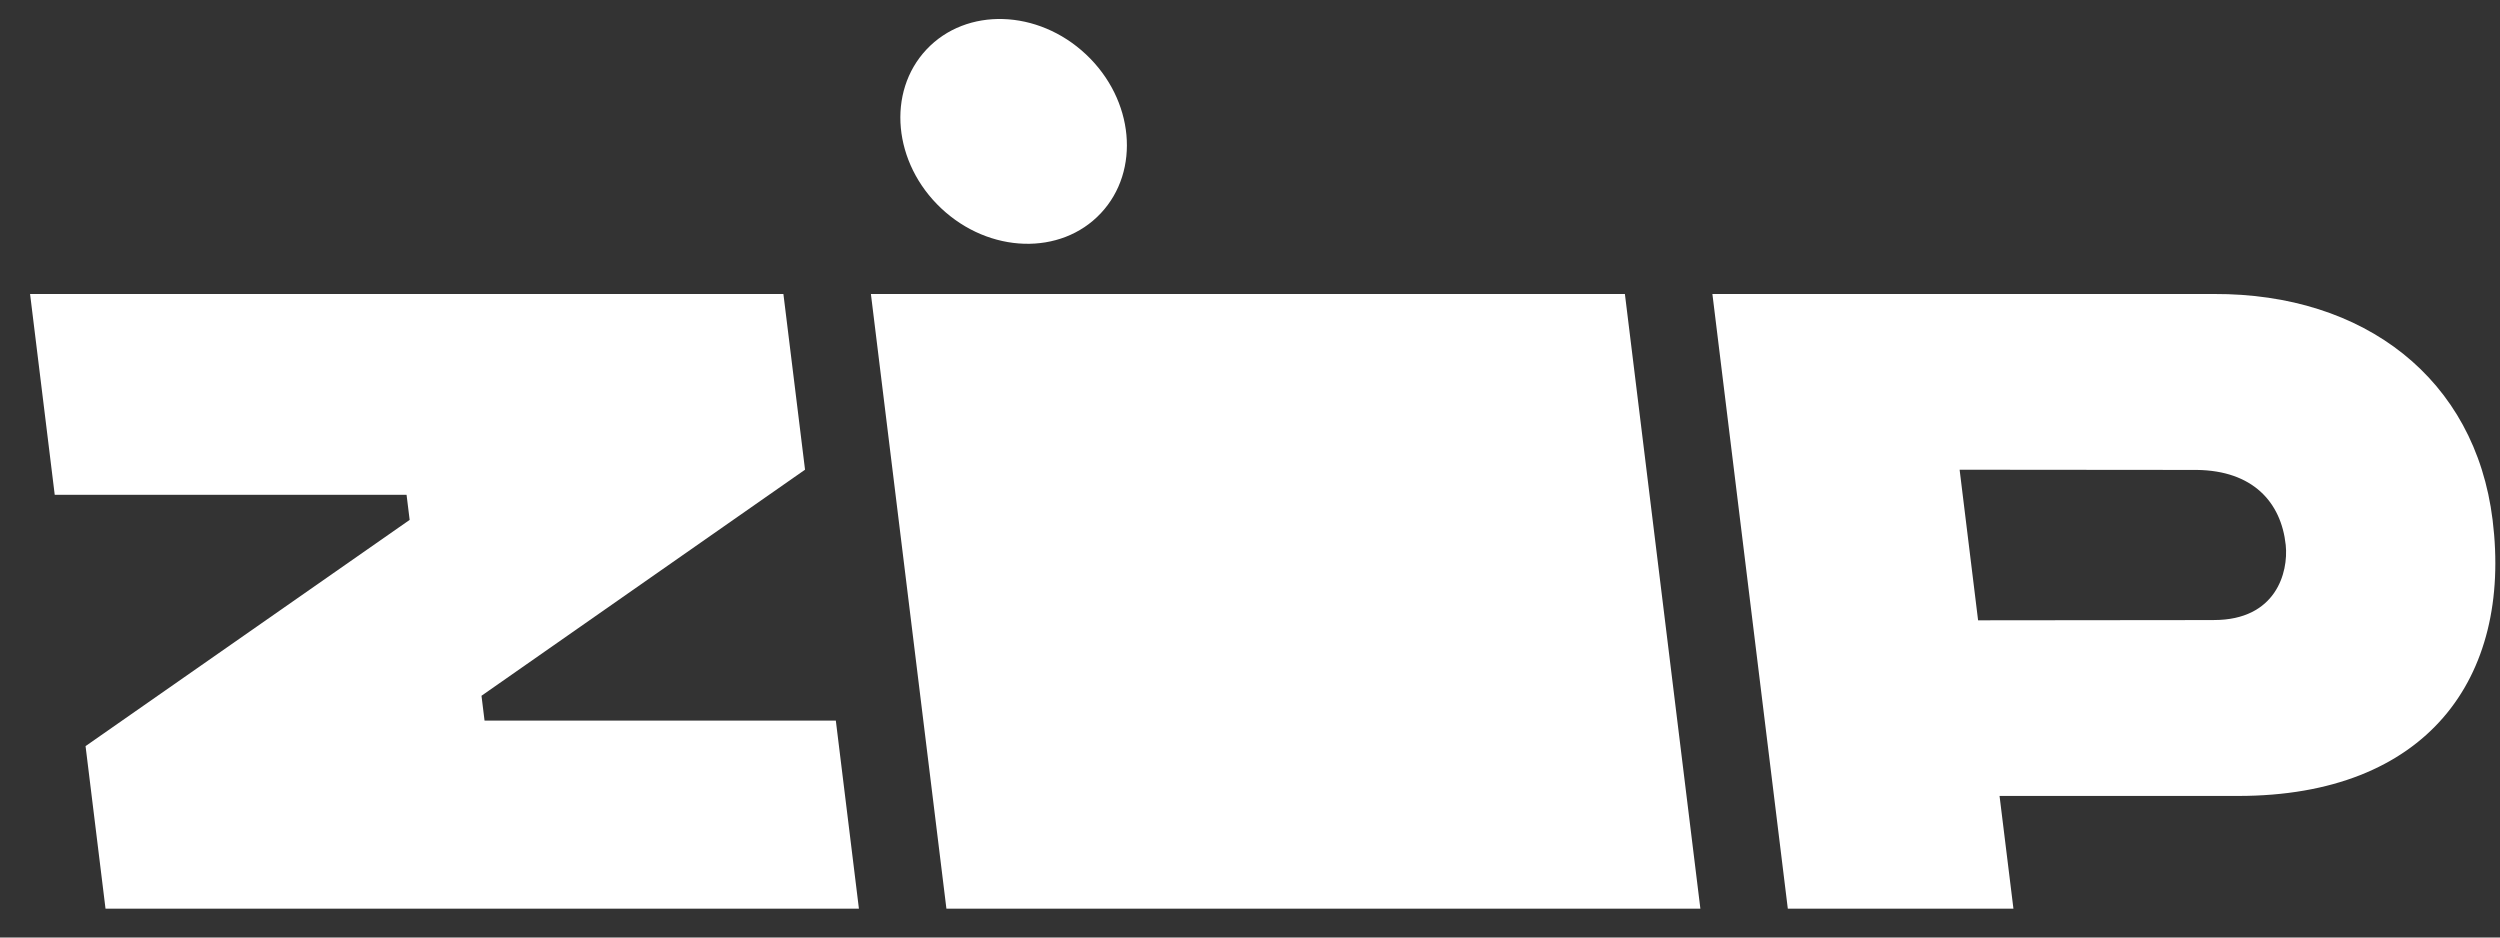
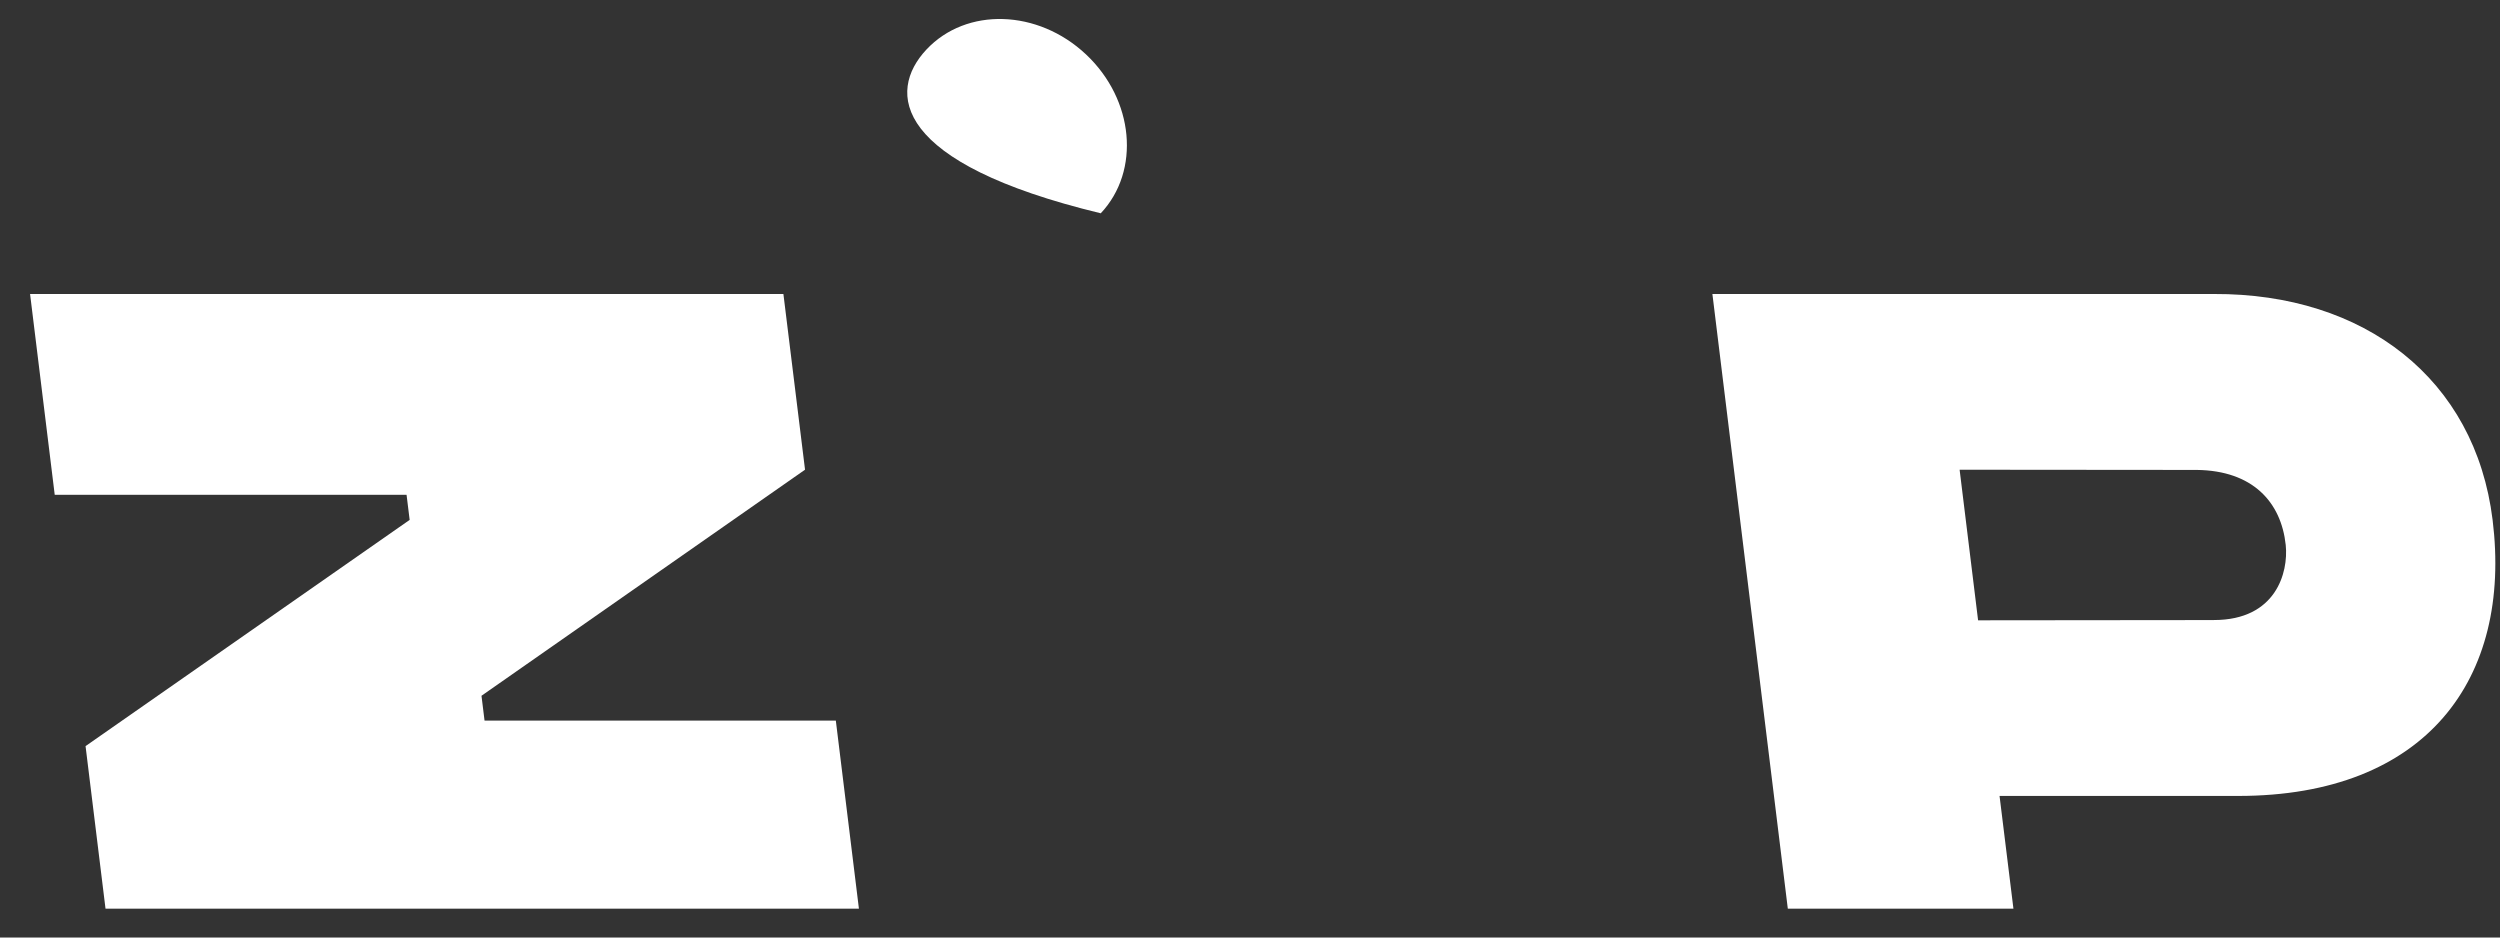
<svg xmlns="http://www.w3.org/2000/svg" width="72" height="27" viewBox="0 0 72 27" fill="none">
  <rect x="0" y="0" width="72" height="27" fill="#333333" stroke="none" />
  <g clip-path="url(#clip0_3381_24217)">
-     <path d="M25.082 8.467L27.302 26.537H49.016L46.797 8.467H25.082Z" fill="white" />
-     <path d="M31.277 1.567C32.663 2.87 32.853 4.919 31.702 6.143C30.551 7.368 28.494 7.304 27.108 6.001C25.722 4.699 25.532 2.65 26.683 1.425C27.834 0.201 29.891 0.264 31.277 1.567Z" fill="white" />
+     <path d="M31.277 1.567C32.663 2.87 32.853 4.919 31.702 6.143C25.722 4.699 25.532 2.65 26.683 1.425C27.834 0.201 29.891 0.264 31.277 1.567Z" fill="white" />
    <path fill-rule="evenodd" clip-rule="evenodd" d="M71.787 14.973C71.287 10.911 68.096 8.449 63.759 8.467H49.317L51.534 26.536H58.032L57.587 22.923H64.463C69.876 22.923 72.352 19.55 71.787 14.973ZM63.762 17.858L56.969 17.865L56.437 13.528L63.268 13.534C64.875 13.553 65.697 14.457 65.829 15.696C65.911 16.491 65.546 17.857 63.762 17.857V17.858Z" fill="white" />
    <path d="M2.464 21.488L3.084 26.537H24.782L24.072 20.754H13.955L13.867 20.038L23.185 13.527L22.562 8.467H0.866L1.576 14.25H11.709L11.798 14.973L2.464 21.488Z" fill="white" />
  </g>
  <defs>
    <clipPath id="clip0_3381_24217">
      <rect width="71" height="26.063" fill="white" transform="translate(0.866 0.106)" />
    </clipPath>
  </defs>
</svg>